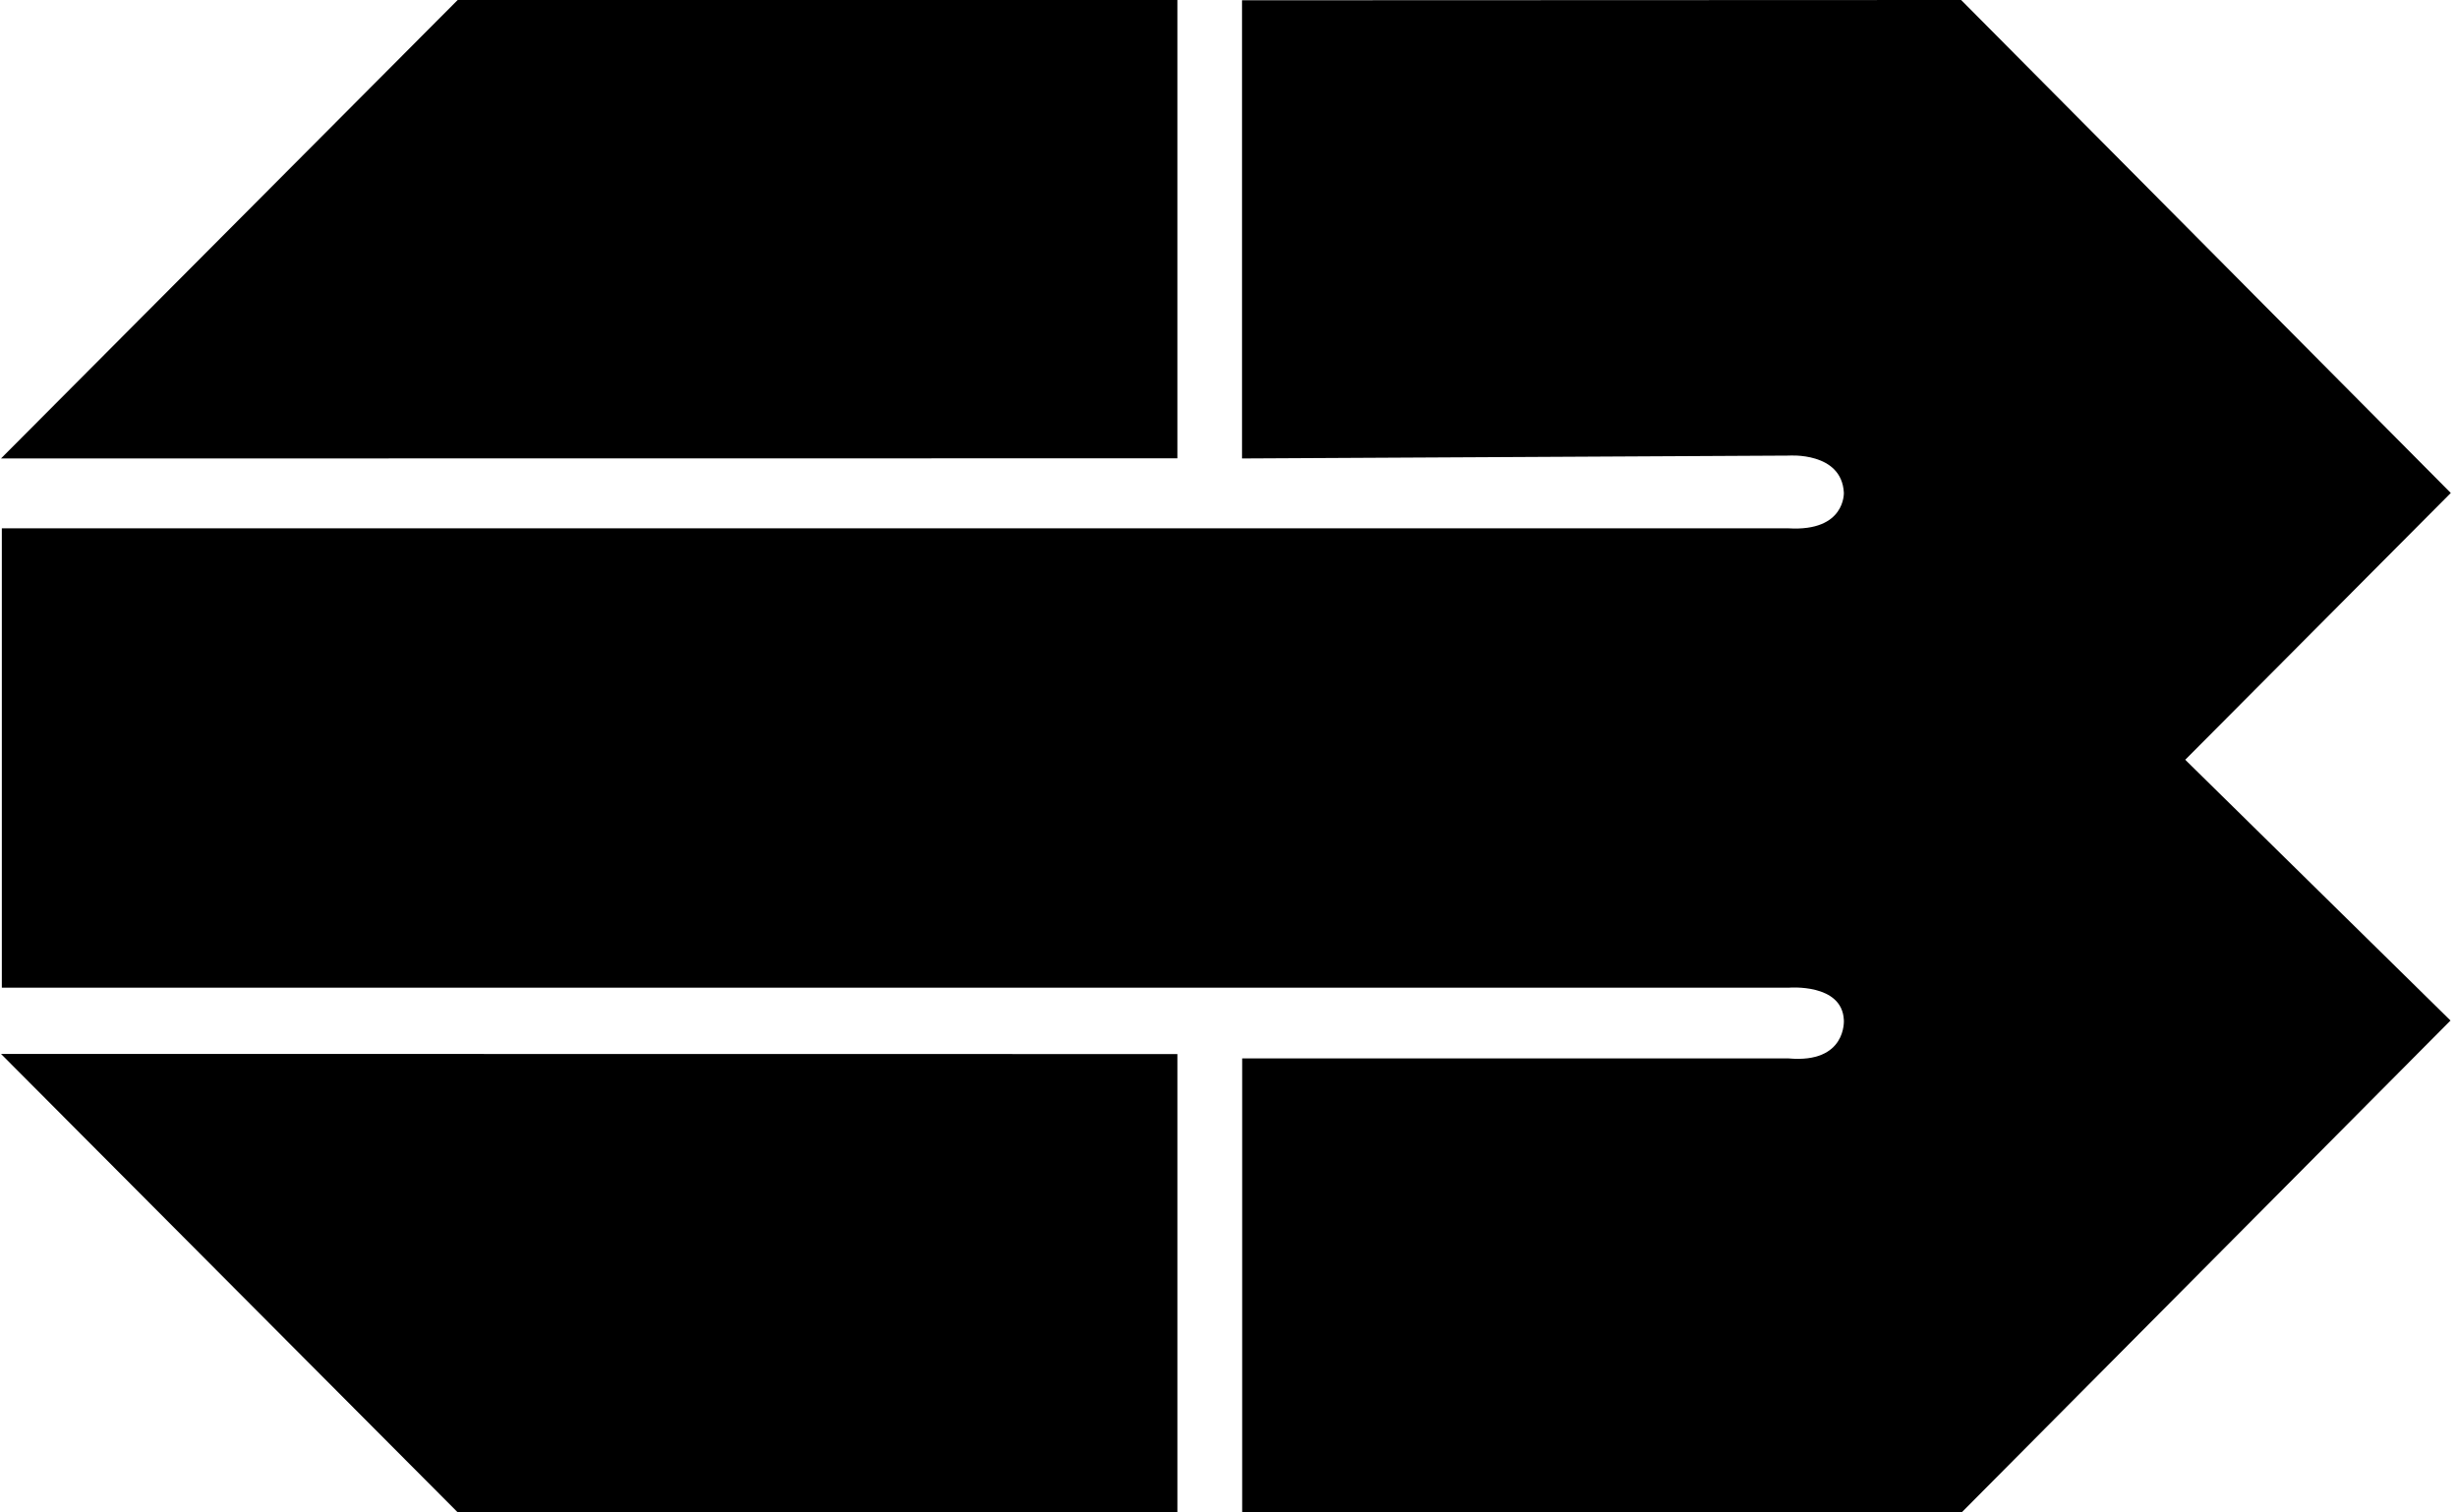
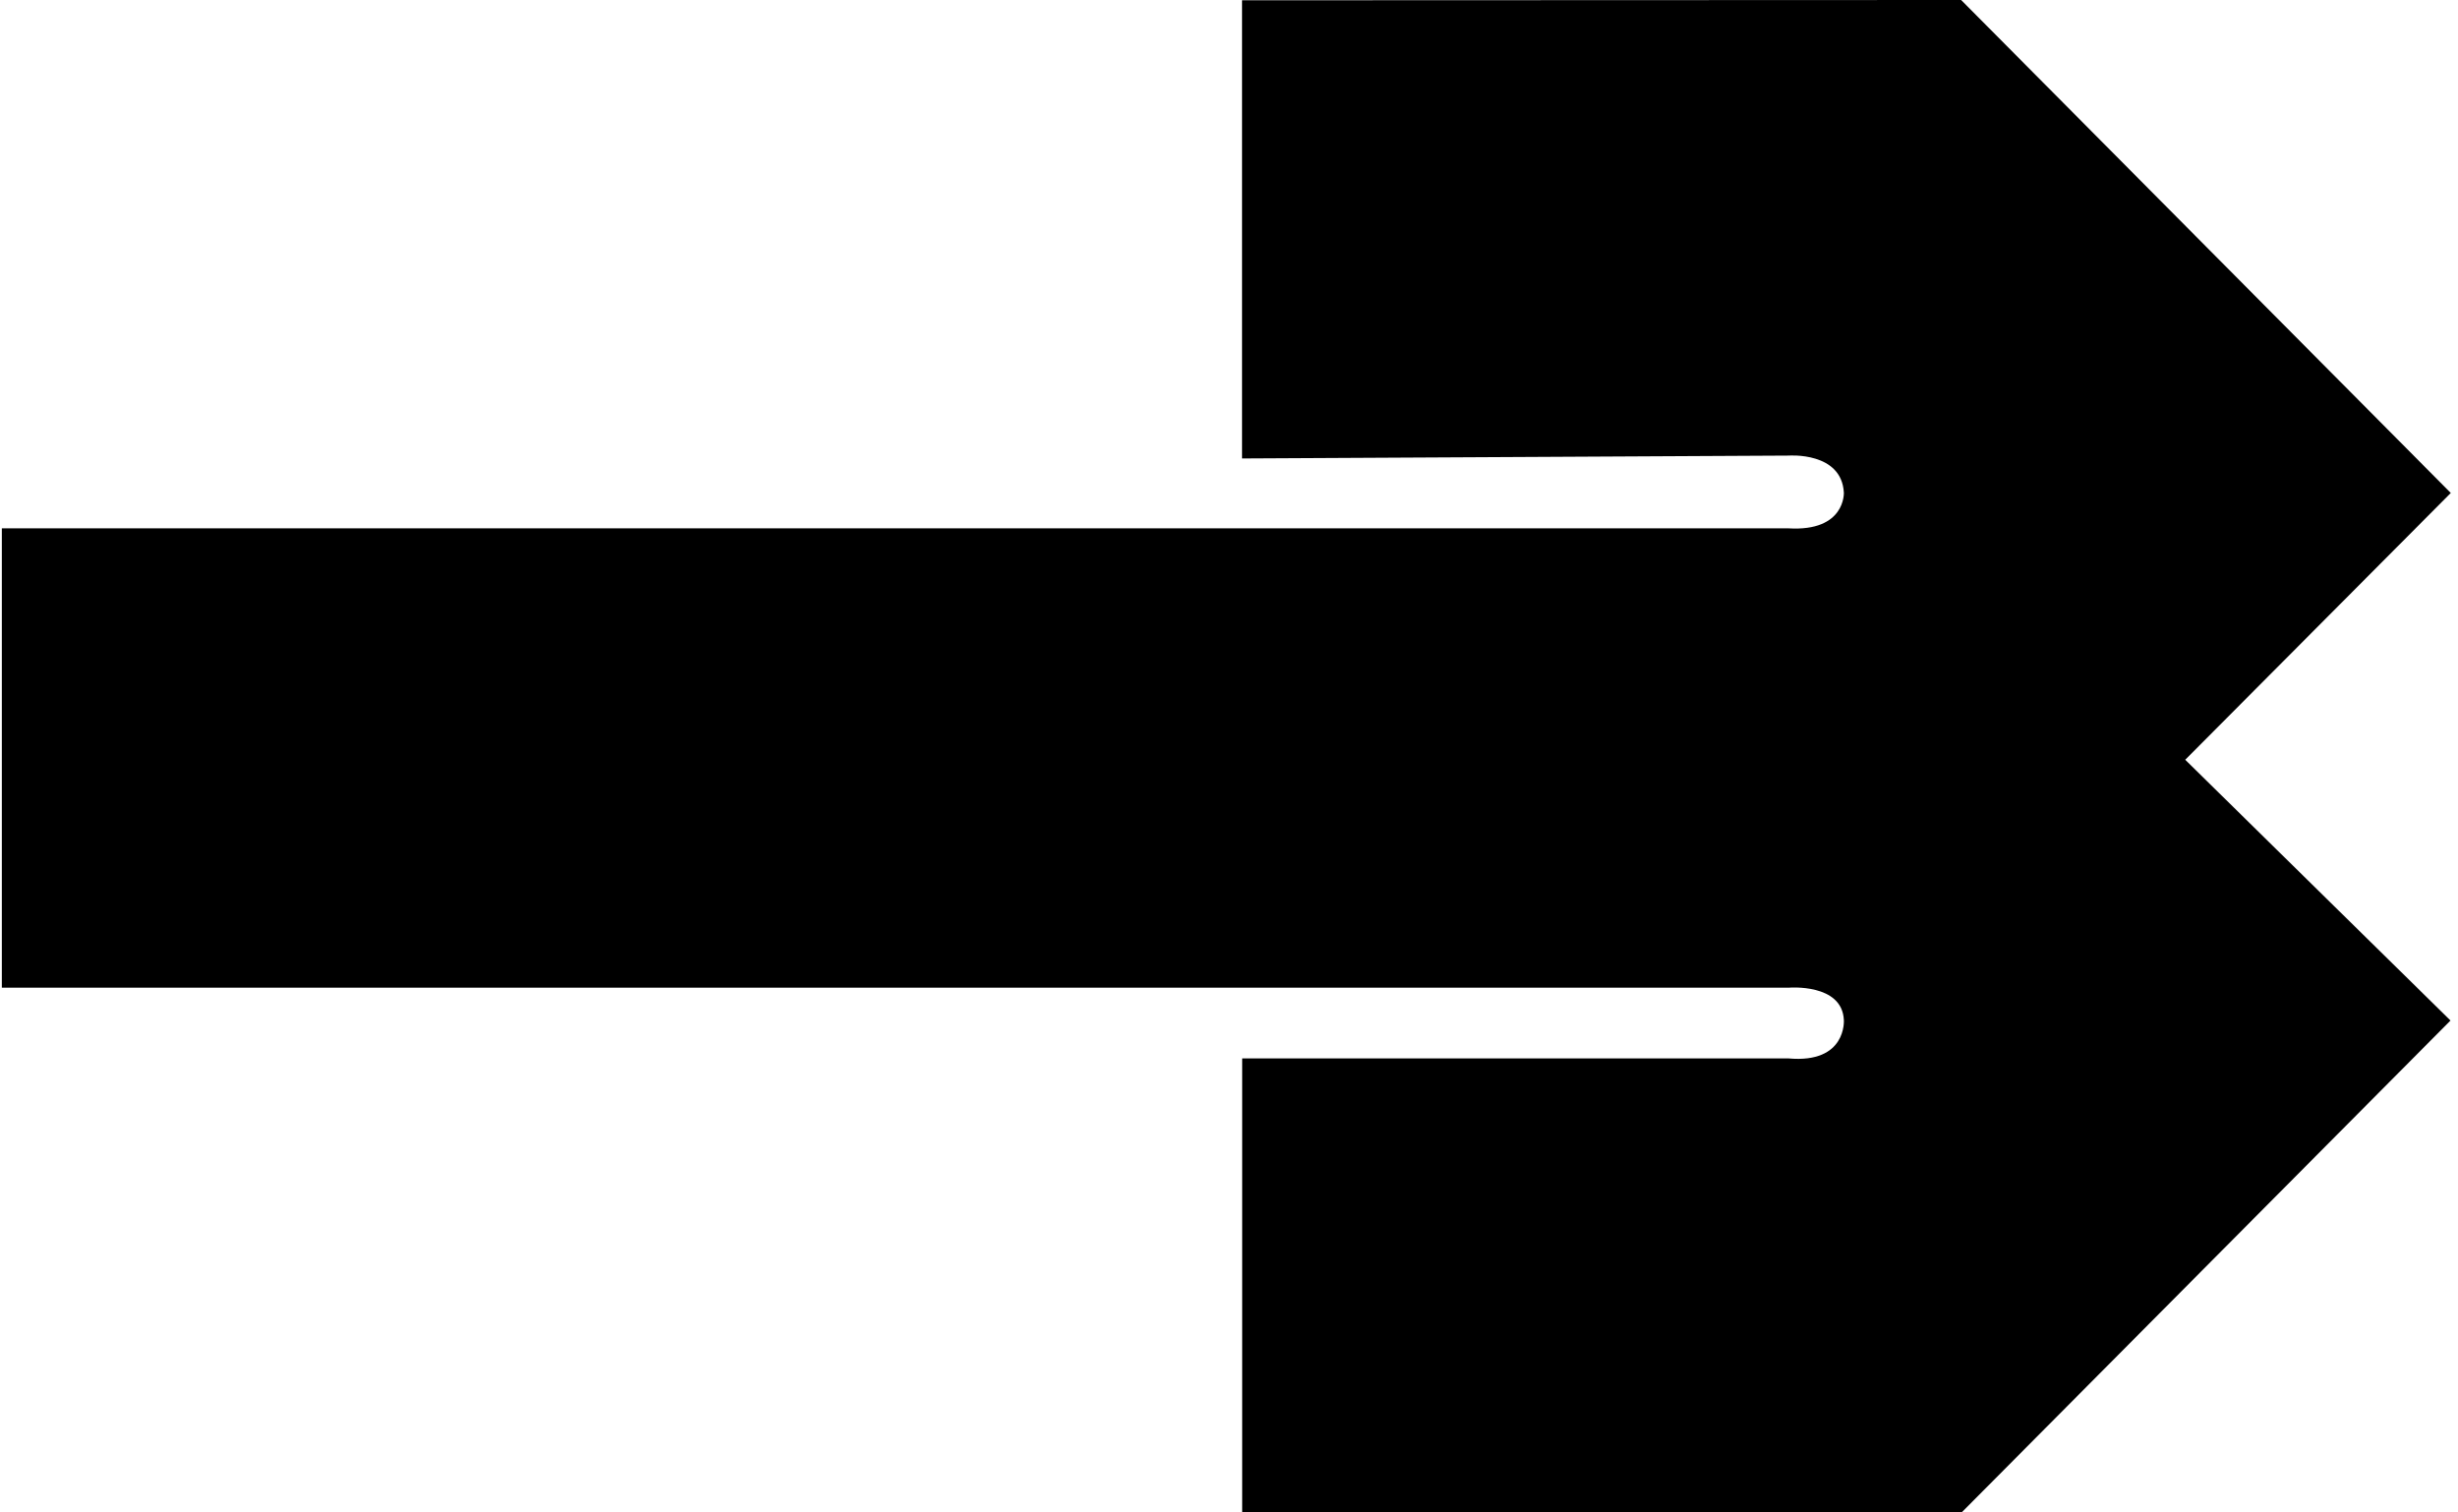
<svg xmlns="http://www.w3.org/2000/svg" width="325" height="200" fill="none" viewBox="0 0 325 200">
-   <path fill="#000" d="M60.516 0 .13 60.625l155.548-.019V0H60.516Zm0 199.981h95.163v-60.597L.131 139.365l60.385 60.616Z" />
  <path fill="#000" d="M236.521 60.245s6.98-.527 7.276 4.897c0 0 .241 5.175-7.322 4.722H.242v60.745h236.279s7.063-.611 7.276 4.286c0 0 .407 5.767-7.341 5.063h-72.214V200h95.126l64.642-65.05-35.075-34.483 35.112-35.278L259.303 0l-95.08.037v60.588l72.298-.38Z" />
</svg>